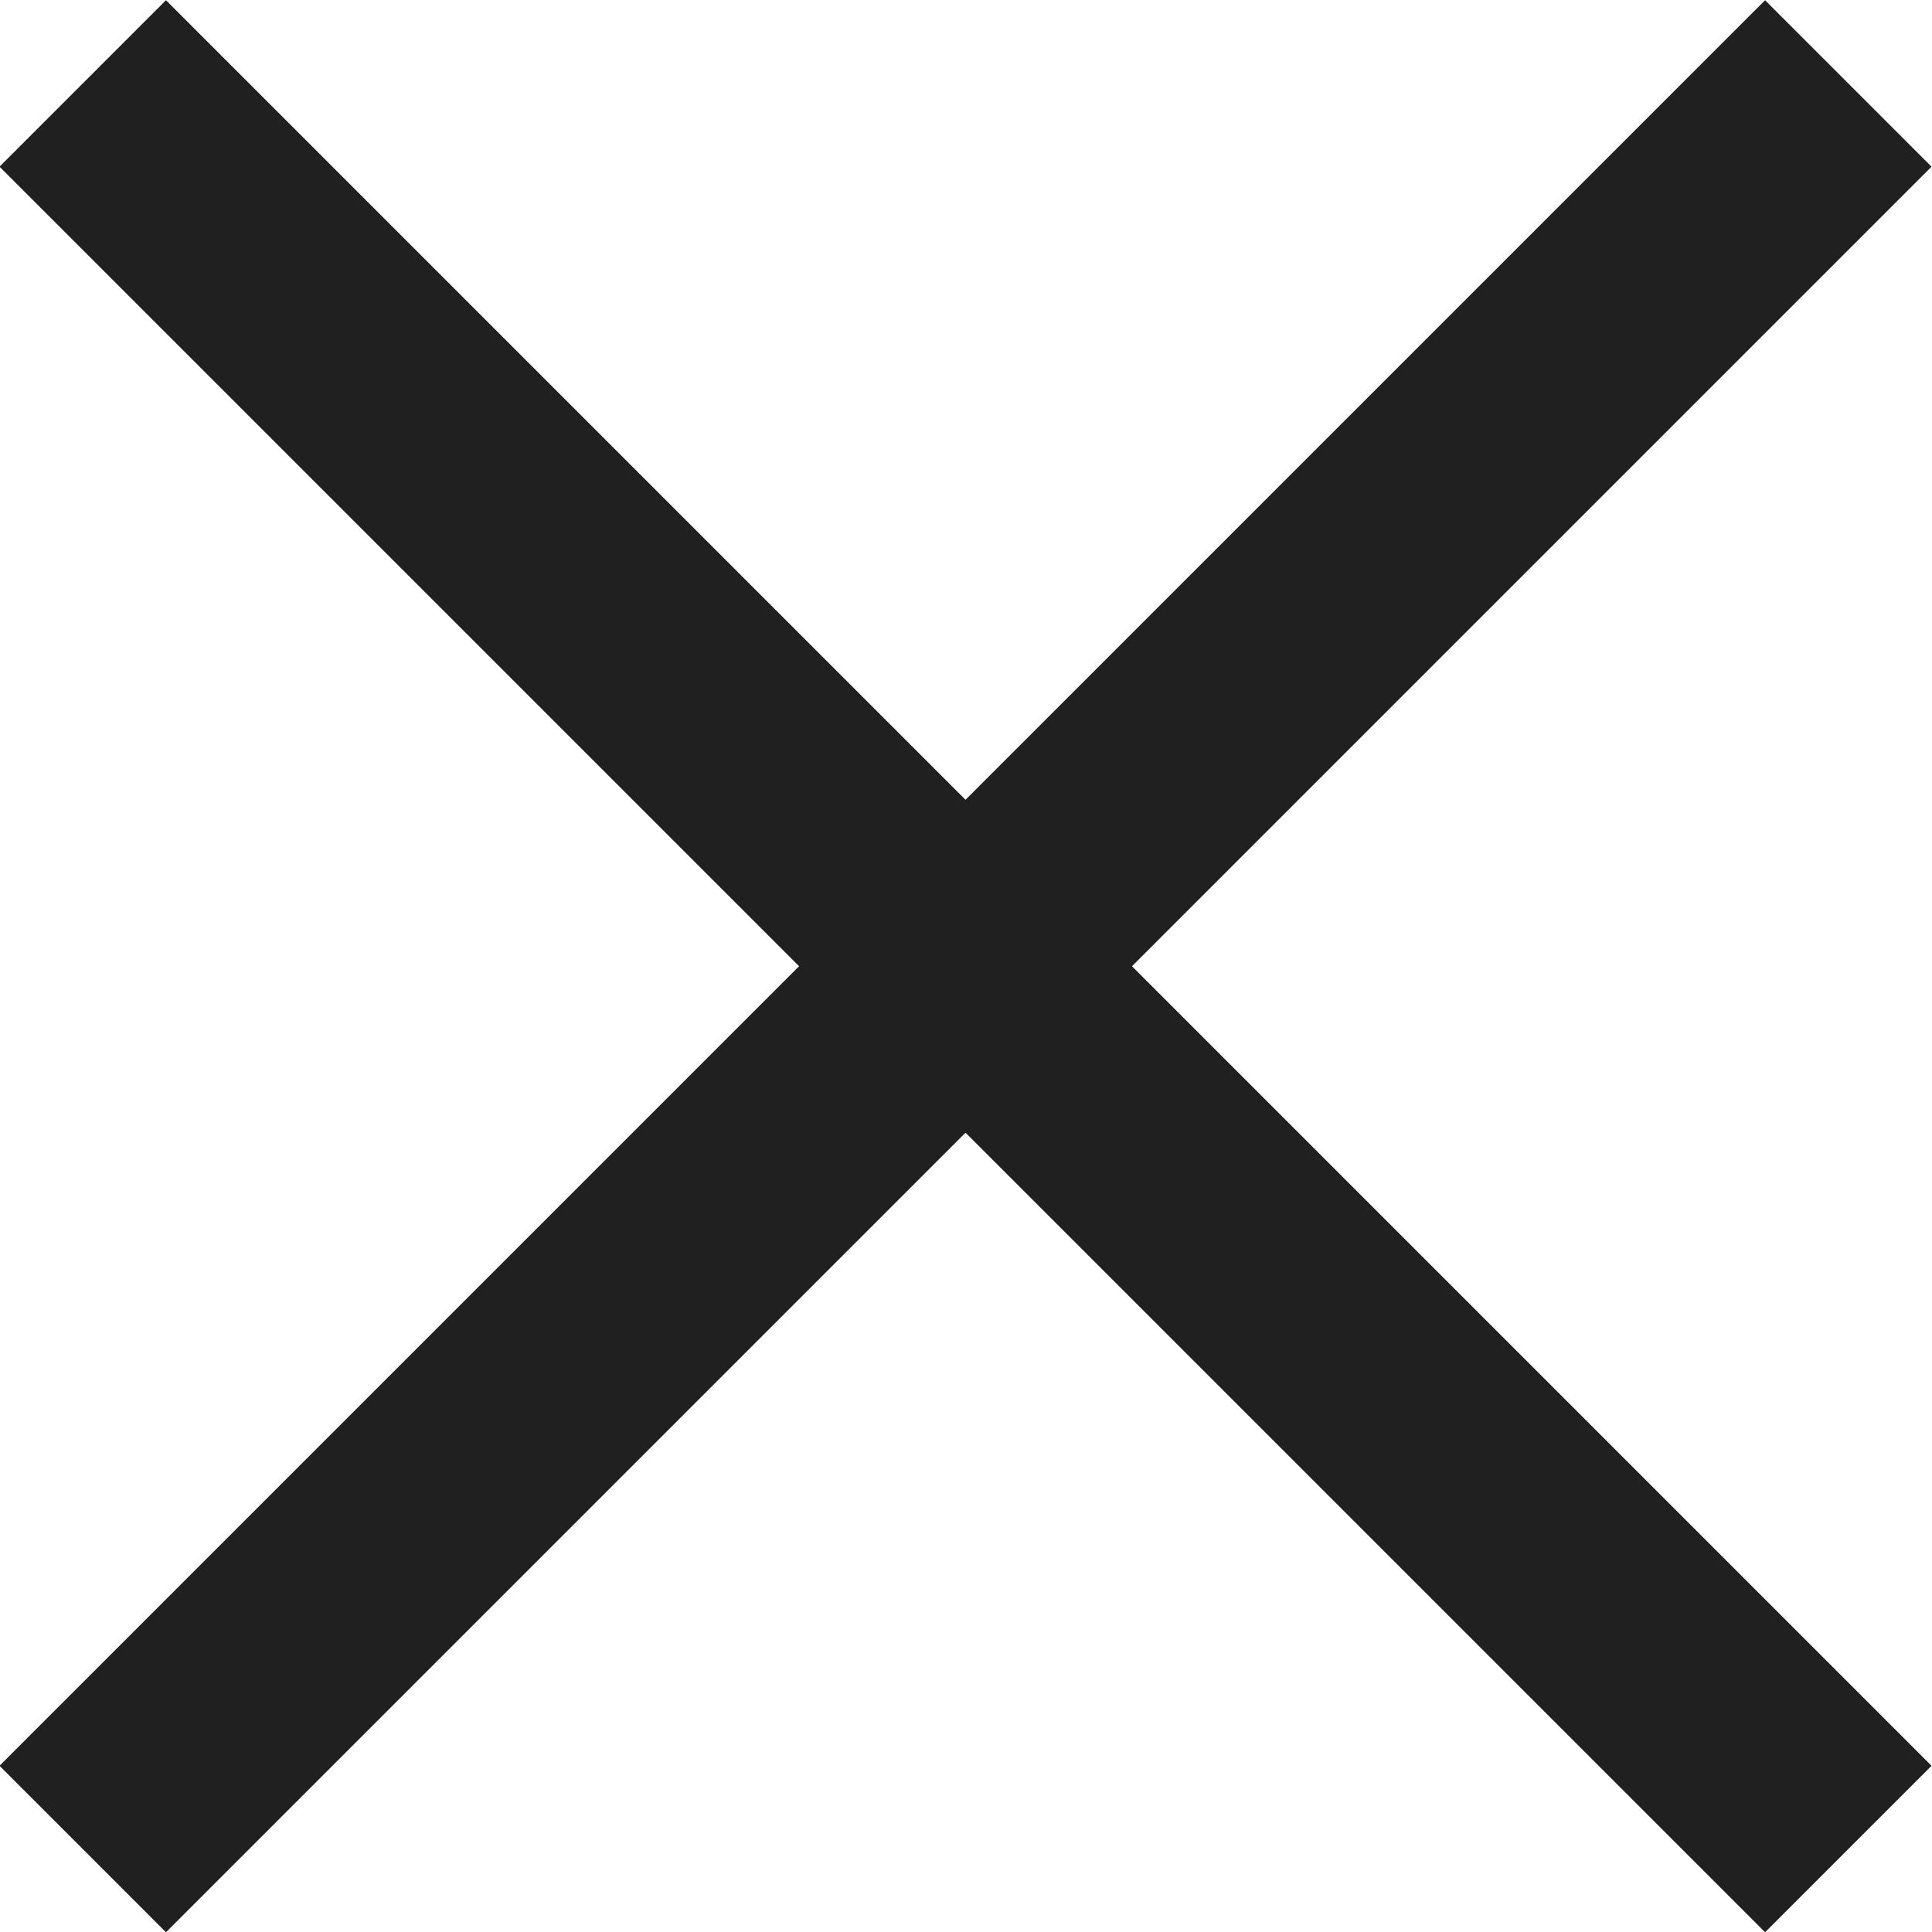
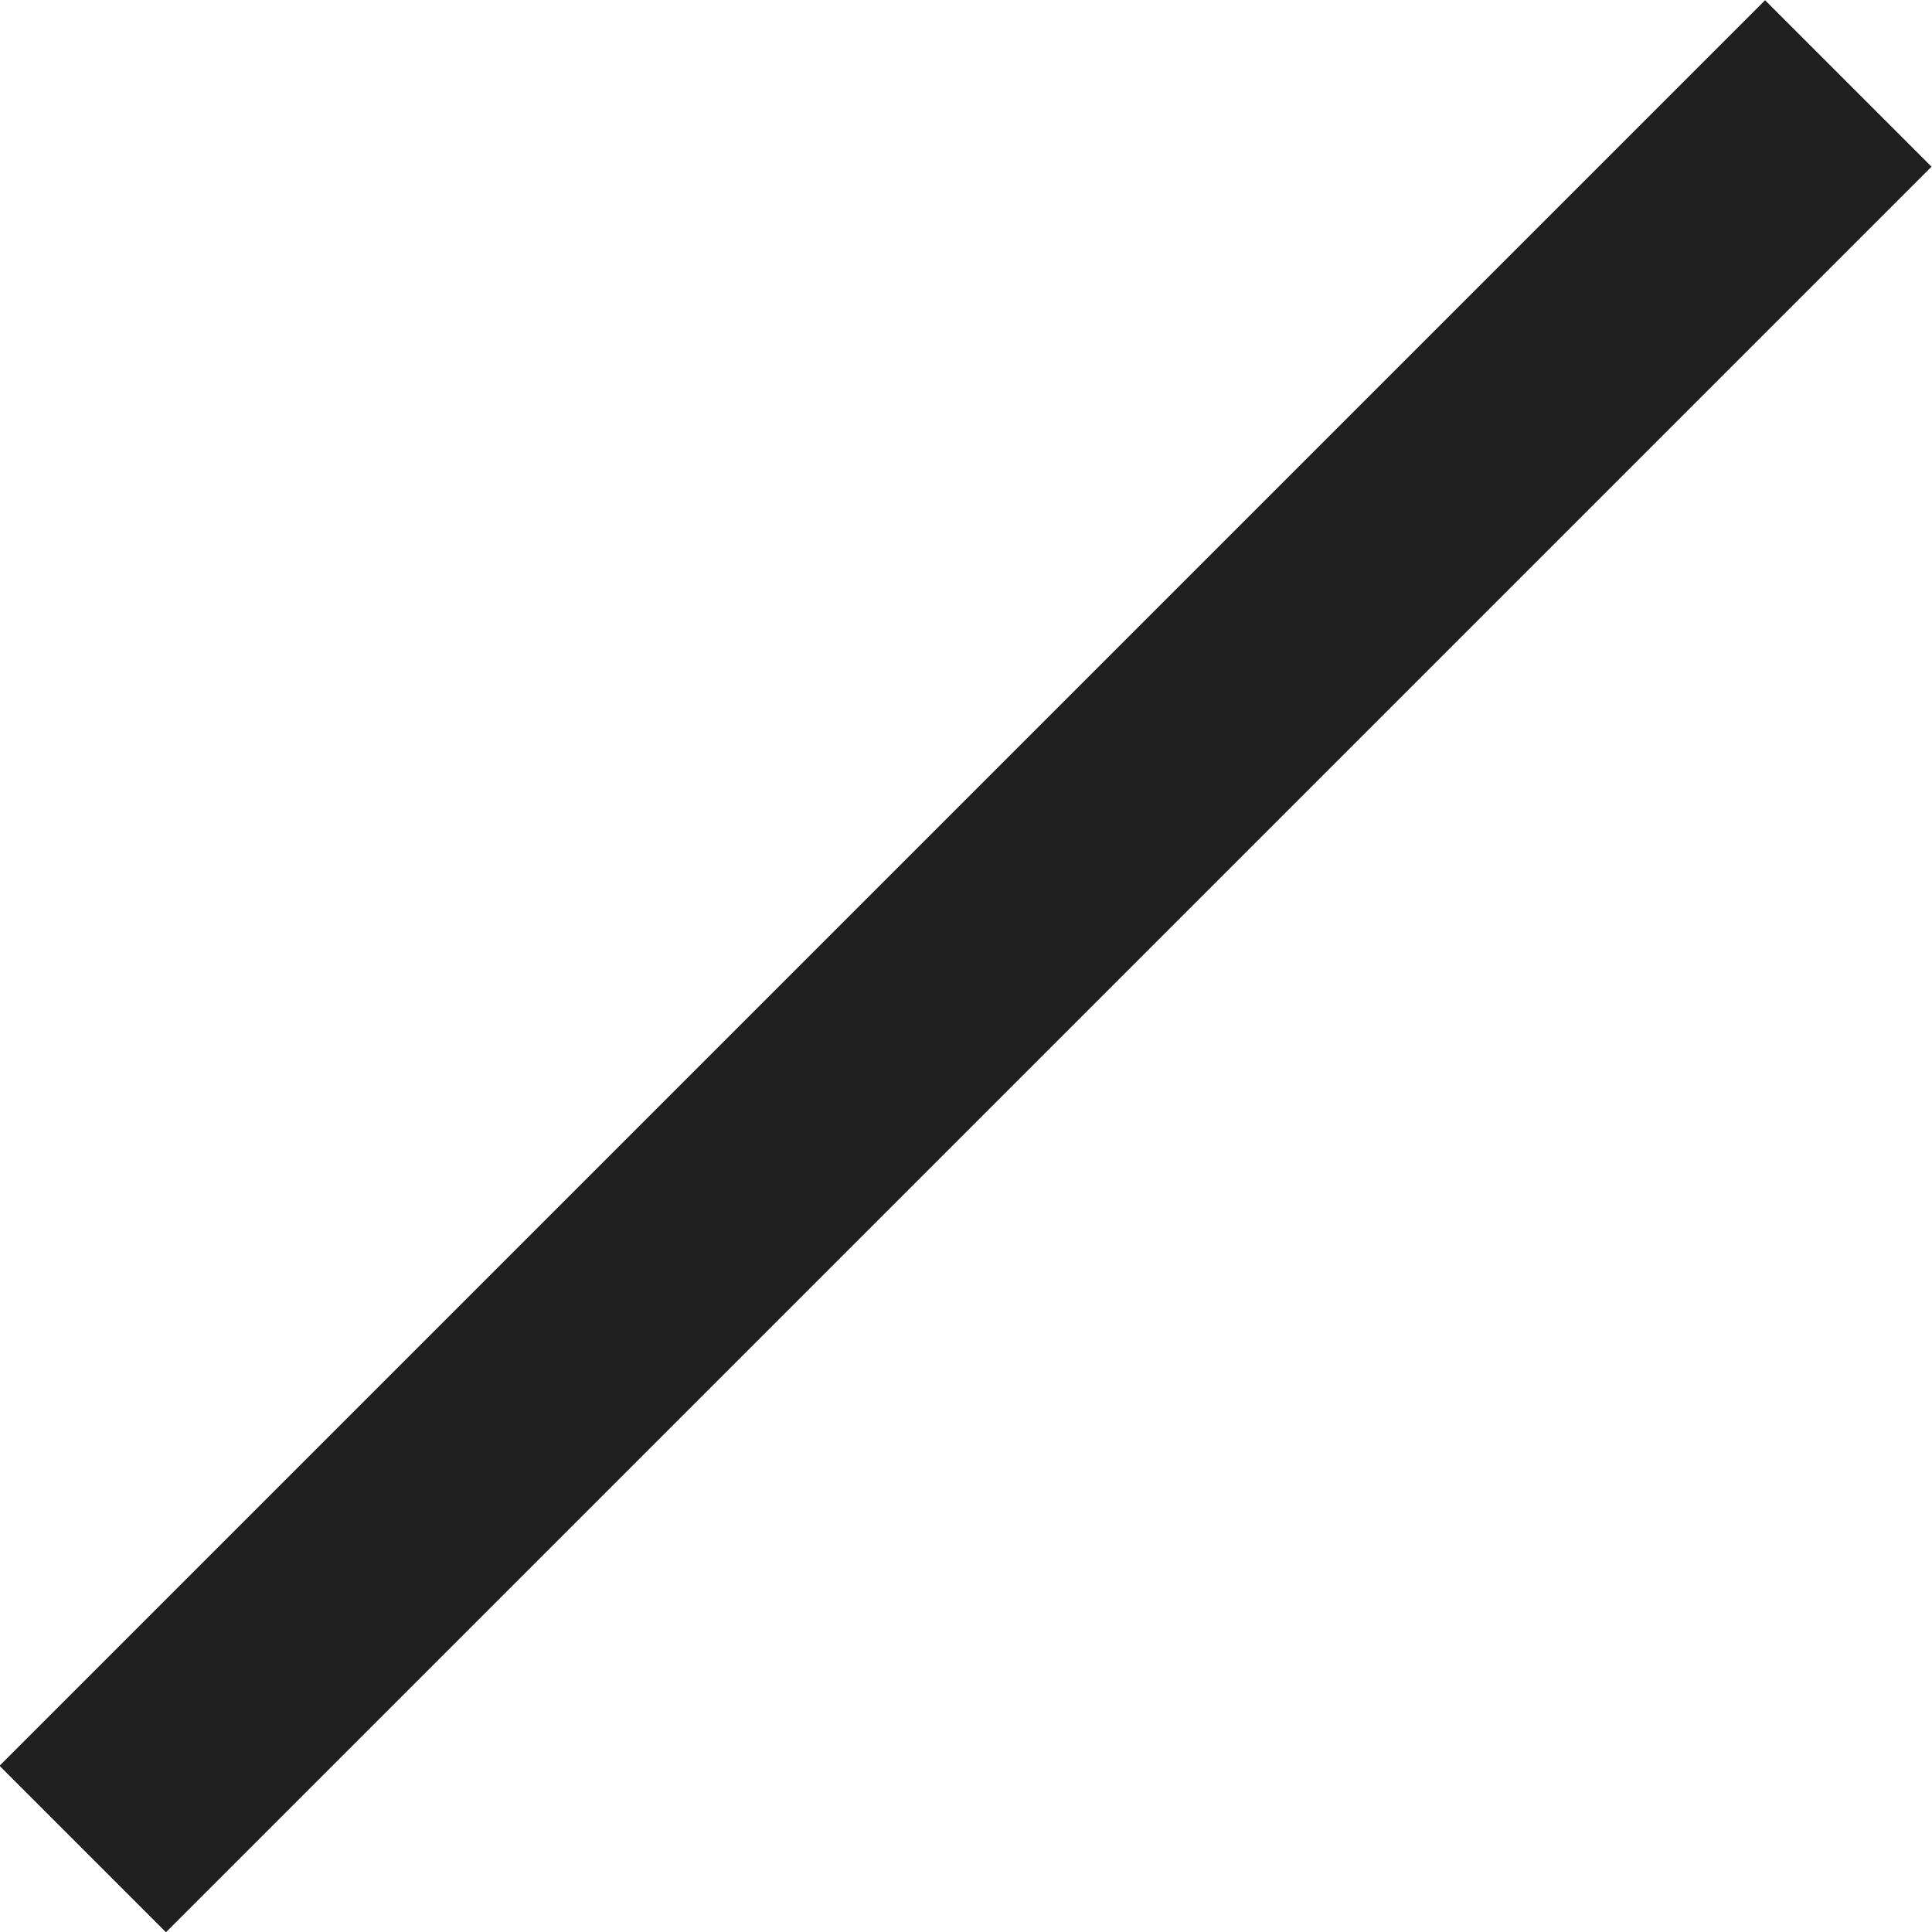
<svg xmlns="http://www.w3.org/2000/svg" width="16.414" height="16.414" viewBox="0 0 16.414 16.414">
  <g id="グループ_117" data-name="グループ 117" transform="translate(-916.793 -12767.405)">
-     <path id="パス_11046" data-name="パス 11046" d="M2640.5,12765l15,15" transform="translate(-1723.004 3.114)" fill="none" stroke="#202020" stroke-width="2" />
    <path id="パス_11047" data-name="パス 11047" d="M2655.5,12765l-15,15" transform="translate(-1723.004 3.114)" fill="none" stroke="#202020" stroke-width="2" />
  </g>
</svg>